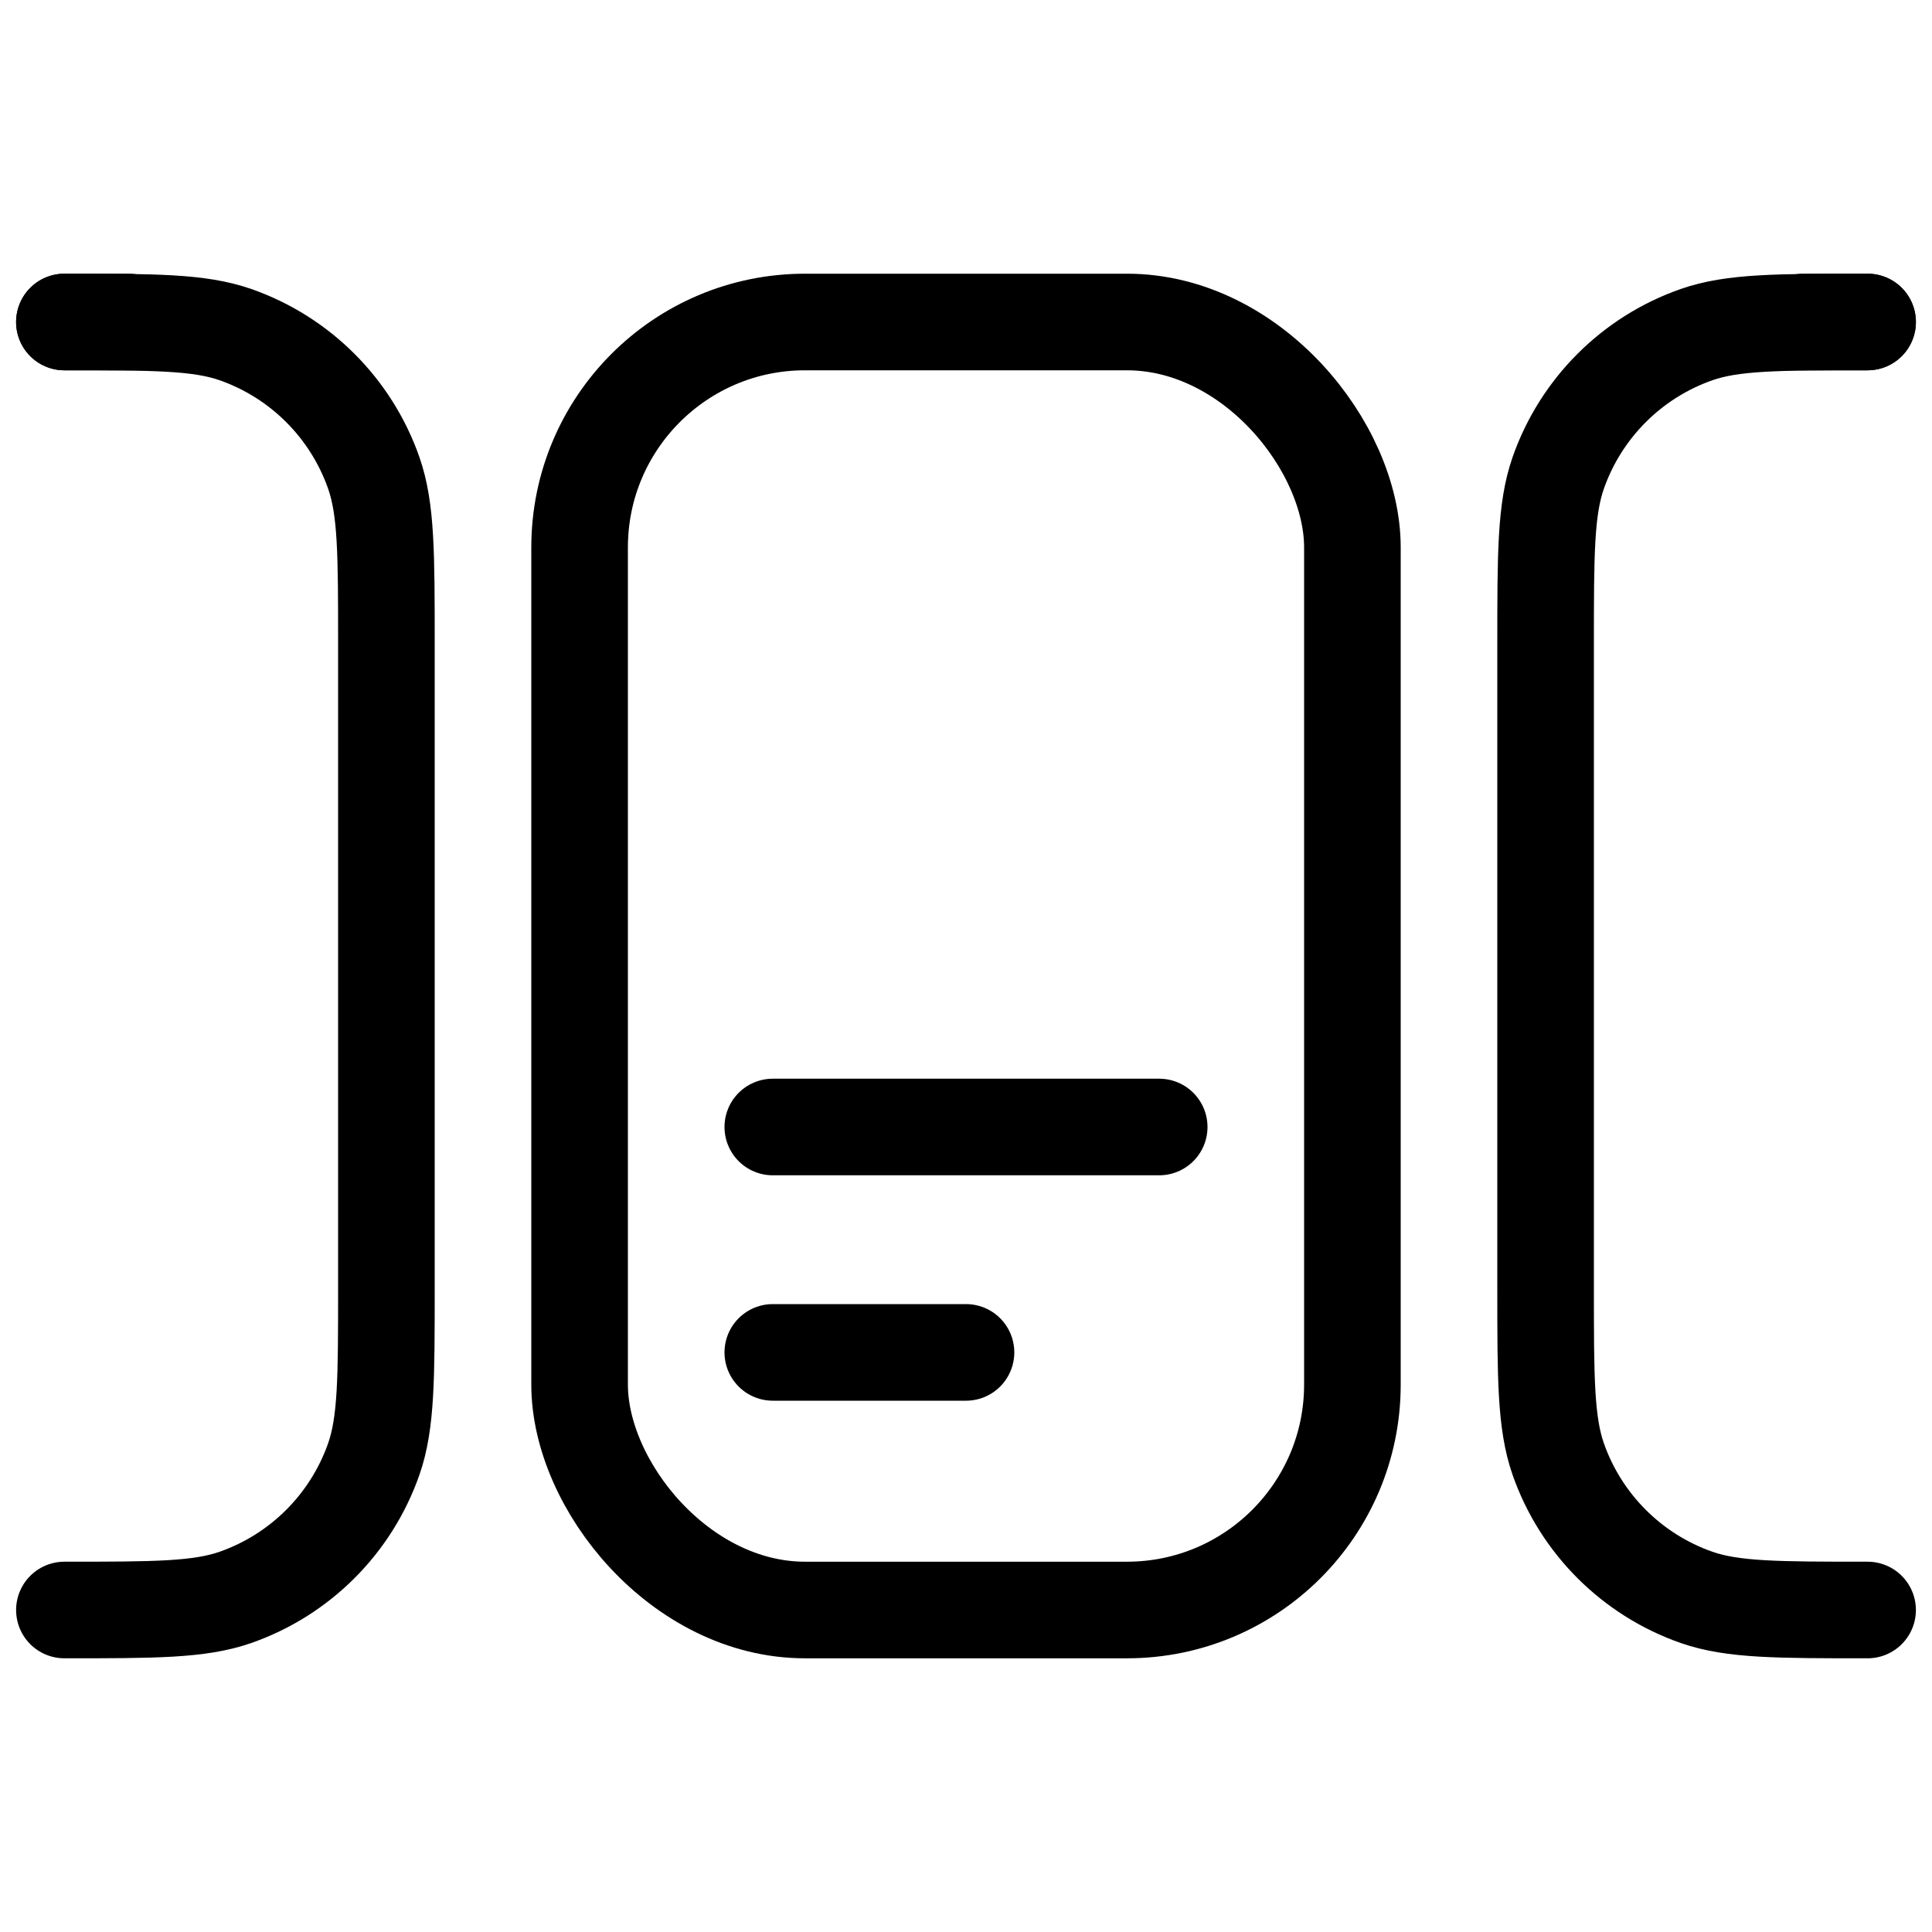
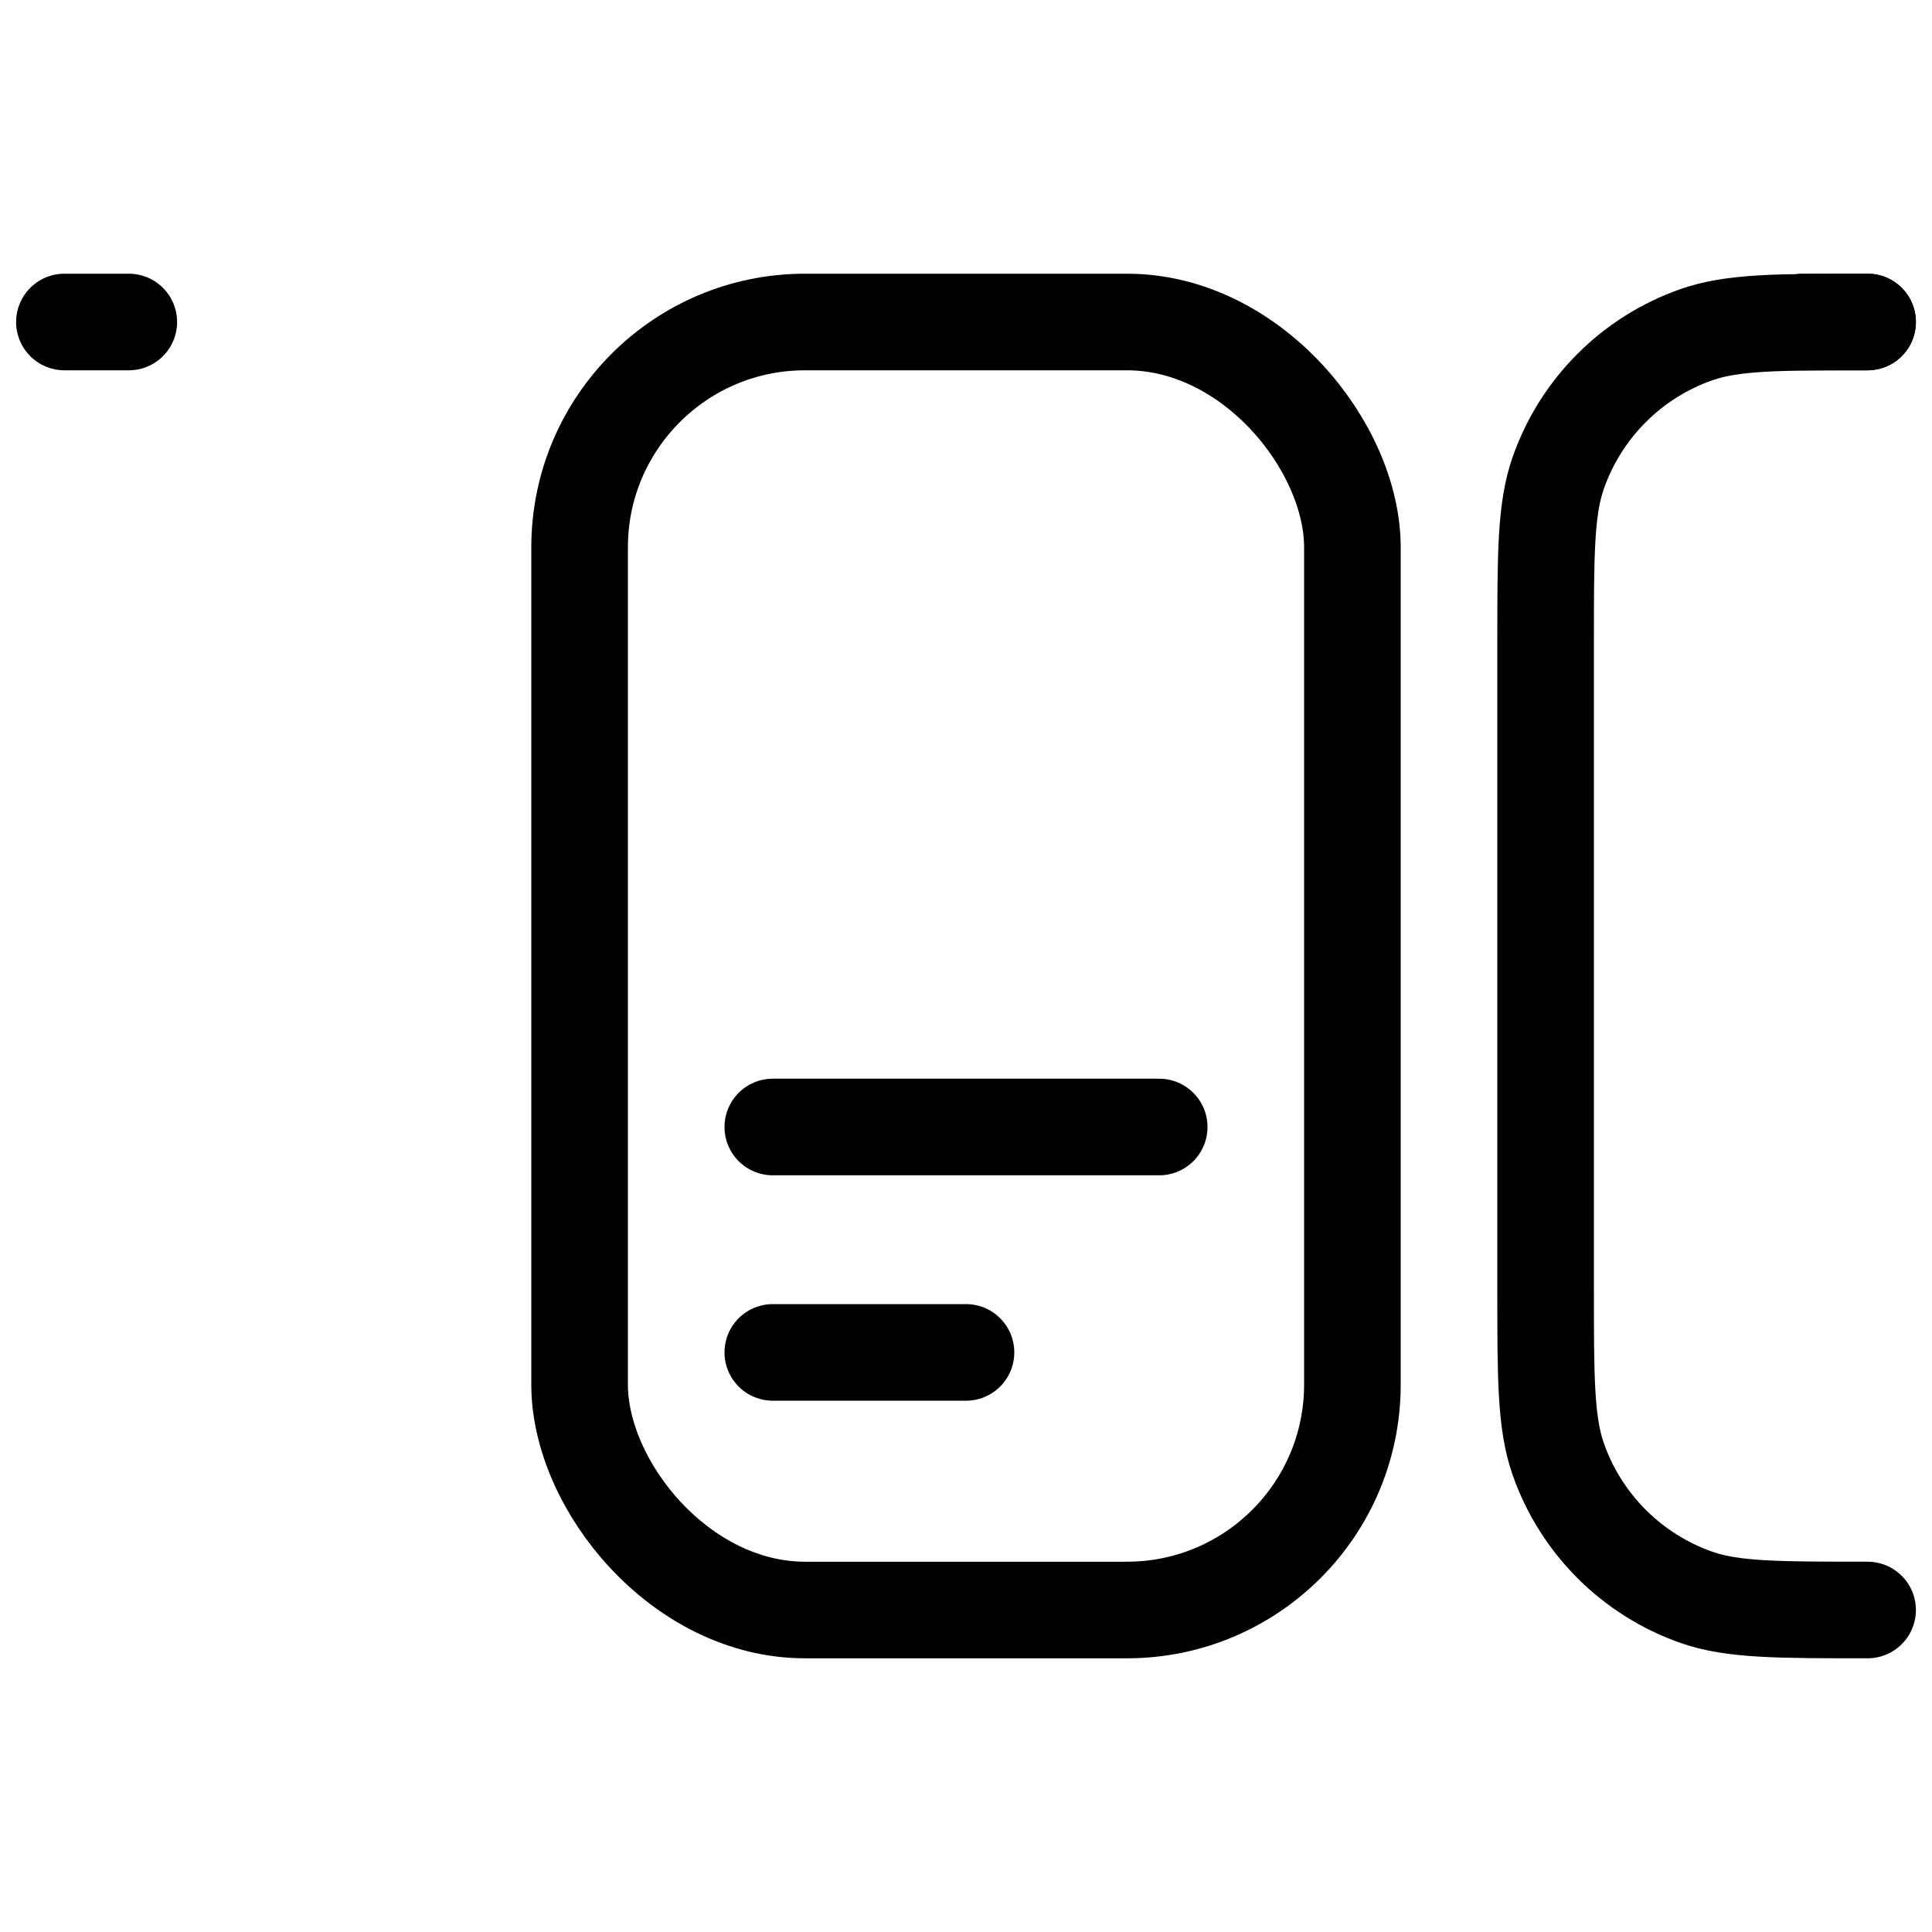
<svg xmlns="http://www.w3.org/2000/svg" width="30" height="30" viewBox="0 0 30 30" fill="none">
  <path d="M12 17.5H18" stroke="url(#paint0_linear_3344_440)" stroke-width="1.5" stroke-miterlimit="7.333" stroke-linecap="round" />
  <path d="M12 21H15" stroke="url(#paint1_linear_3344_440)" stroke-width="1.5" stroke-miterlimit="7.333" stroke-linecap="round" />
  <rect x="9" y="5" width="12" height="20" rx="3.5" stroke="url(#paint2_linear_3344_440)" stroke-width="1.5" />
  <path d="M29 5V5C27.604 5 26.905 5 26.344 5.196C25.339 5.548 24.548 6.339 24.196 7.344C24 7.905 24 8.604 24 10V20C24 21.396 24 22.095 24.196 22.656C24.548 23.661 25.339 24.452 26.344 24.804C26.905 25 27.604 25 29 25V25" stroke="url(#paint3_linear_3344_440)" stroke-width="1.5" stroke-linecap="round" />
  <path d="M28 5H29" stroke="url(#paint4_linear_3344_440)" stroke-width="1.5" stroke-linecap="round" />
-   <path d="M1 5V5C2.396 5 3.095 5 3.656 5.196C4.661 5.548 5.452 6.339 5.804 7.344C6 7.905 6 8.604 6 10V20C6 21.396 6 22.095 5.804 22.656C5.452 23.661 4.661 24.452 3.656 24.804C3.095 25 2.396 25 1 25V25" stroke="url(#paint5_linear_3344_440)" stroke-width="1.5" stroke-linecap="round" />
  <path d="M2 5H1" stroke="url(#paint6_linear_3344_440)" stroke-width="1.5" stroke-linecap="round" />
  <defs>
    <linearGradient id="paint0_linear_3344_440" x1="15" y1="17.5" x2="15" y2="18.5" gradientUnits="userSpaceOnUse">
      <stop offset="1" />
    </linearGradient>
    <linearGradient id="paint1_linear_3344_440" x1="13.5" y1="21" x2="13.5" y2="22" gradientUnits="userSpaceOnUse">
      <stop offset="1" />
    </linearGradient>
    <linearGradient id="paint2_linear_3344_440" x1="15" y1="5" x2="15" y2="25" gradientUnits="userSpaceOnUse">
      <stop offset="1" />
    </linearGradient>
    <linearGradient id="paint3_linear_3344_440" x1="26.5" y1="5" x2="26.5" y2="25" gradientUnits="userSpaceOnUse">
      <stop offset="1" />
    </linearGradient>
    <linearGradient id="paint4_linear_3344_440" x1="28.5" y1="5" x2="28.5" y2="6" gradientUnits="userSpaceOnUse">
      <stop offset="1" />
    </linearGradient>
    <linearGradient id="paint5_linear_3344_440" x1="3.5" y1="5" x2="3.5" y2="25" gradientUnits="userSpaceOnUse">
      <stop offset="1" />
    </linearGradient>
    <linearGradient id="paint6_linear_3344_440" x1="1.5" y1="5" x2="1.5" y2="6" gradientUnits="userSpaceOnUse">
      <stop offset="1" />
    </linearGradient>
  </defs>
</svg>